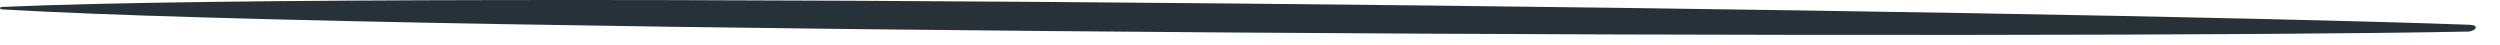
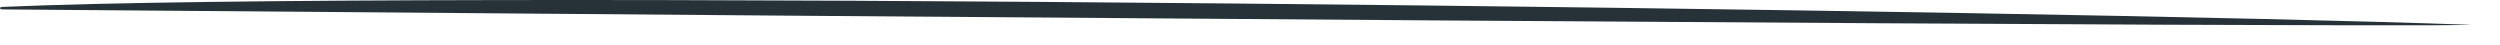
<svg xmlns="http://www.w3.org/2000/svg" fill="none" height="100%" overflow="visible" preserveAspectRatio="none" style="display: block;" viewBox="0 0 55 1" width="100%">
-   <path d="M54.33 0.545C45.322 0.215 8.981 -0.241 0.058 0.152C-0.019 0.152 -0.019 0.207 0.058 0.207C8.974 0.733 45.322 0.875 54.323 0.694C54.515 0.655 54.515 0.545 54.33 0.545Z" fill="#263238" id="Vector" />
+   <path d="M54.33 0.545C45.322 0.215 8.981 -0.241 0.058 0.152C-0.019 0.152 -0.019 0.207 0.058 0.207C54.515 0.655 54.515 0.545 54.33 0.545Z" fill="#263238" id="Vector" />
</svg>